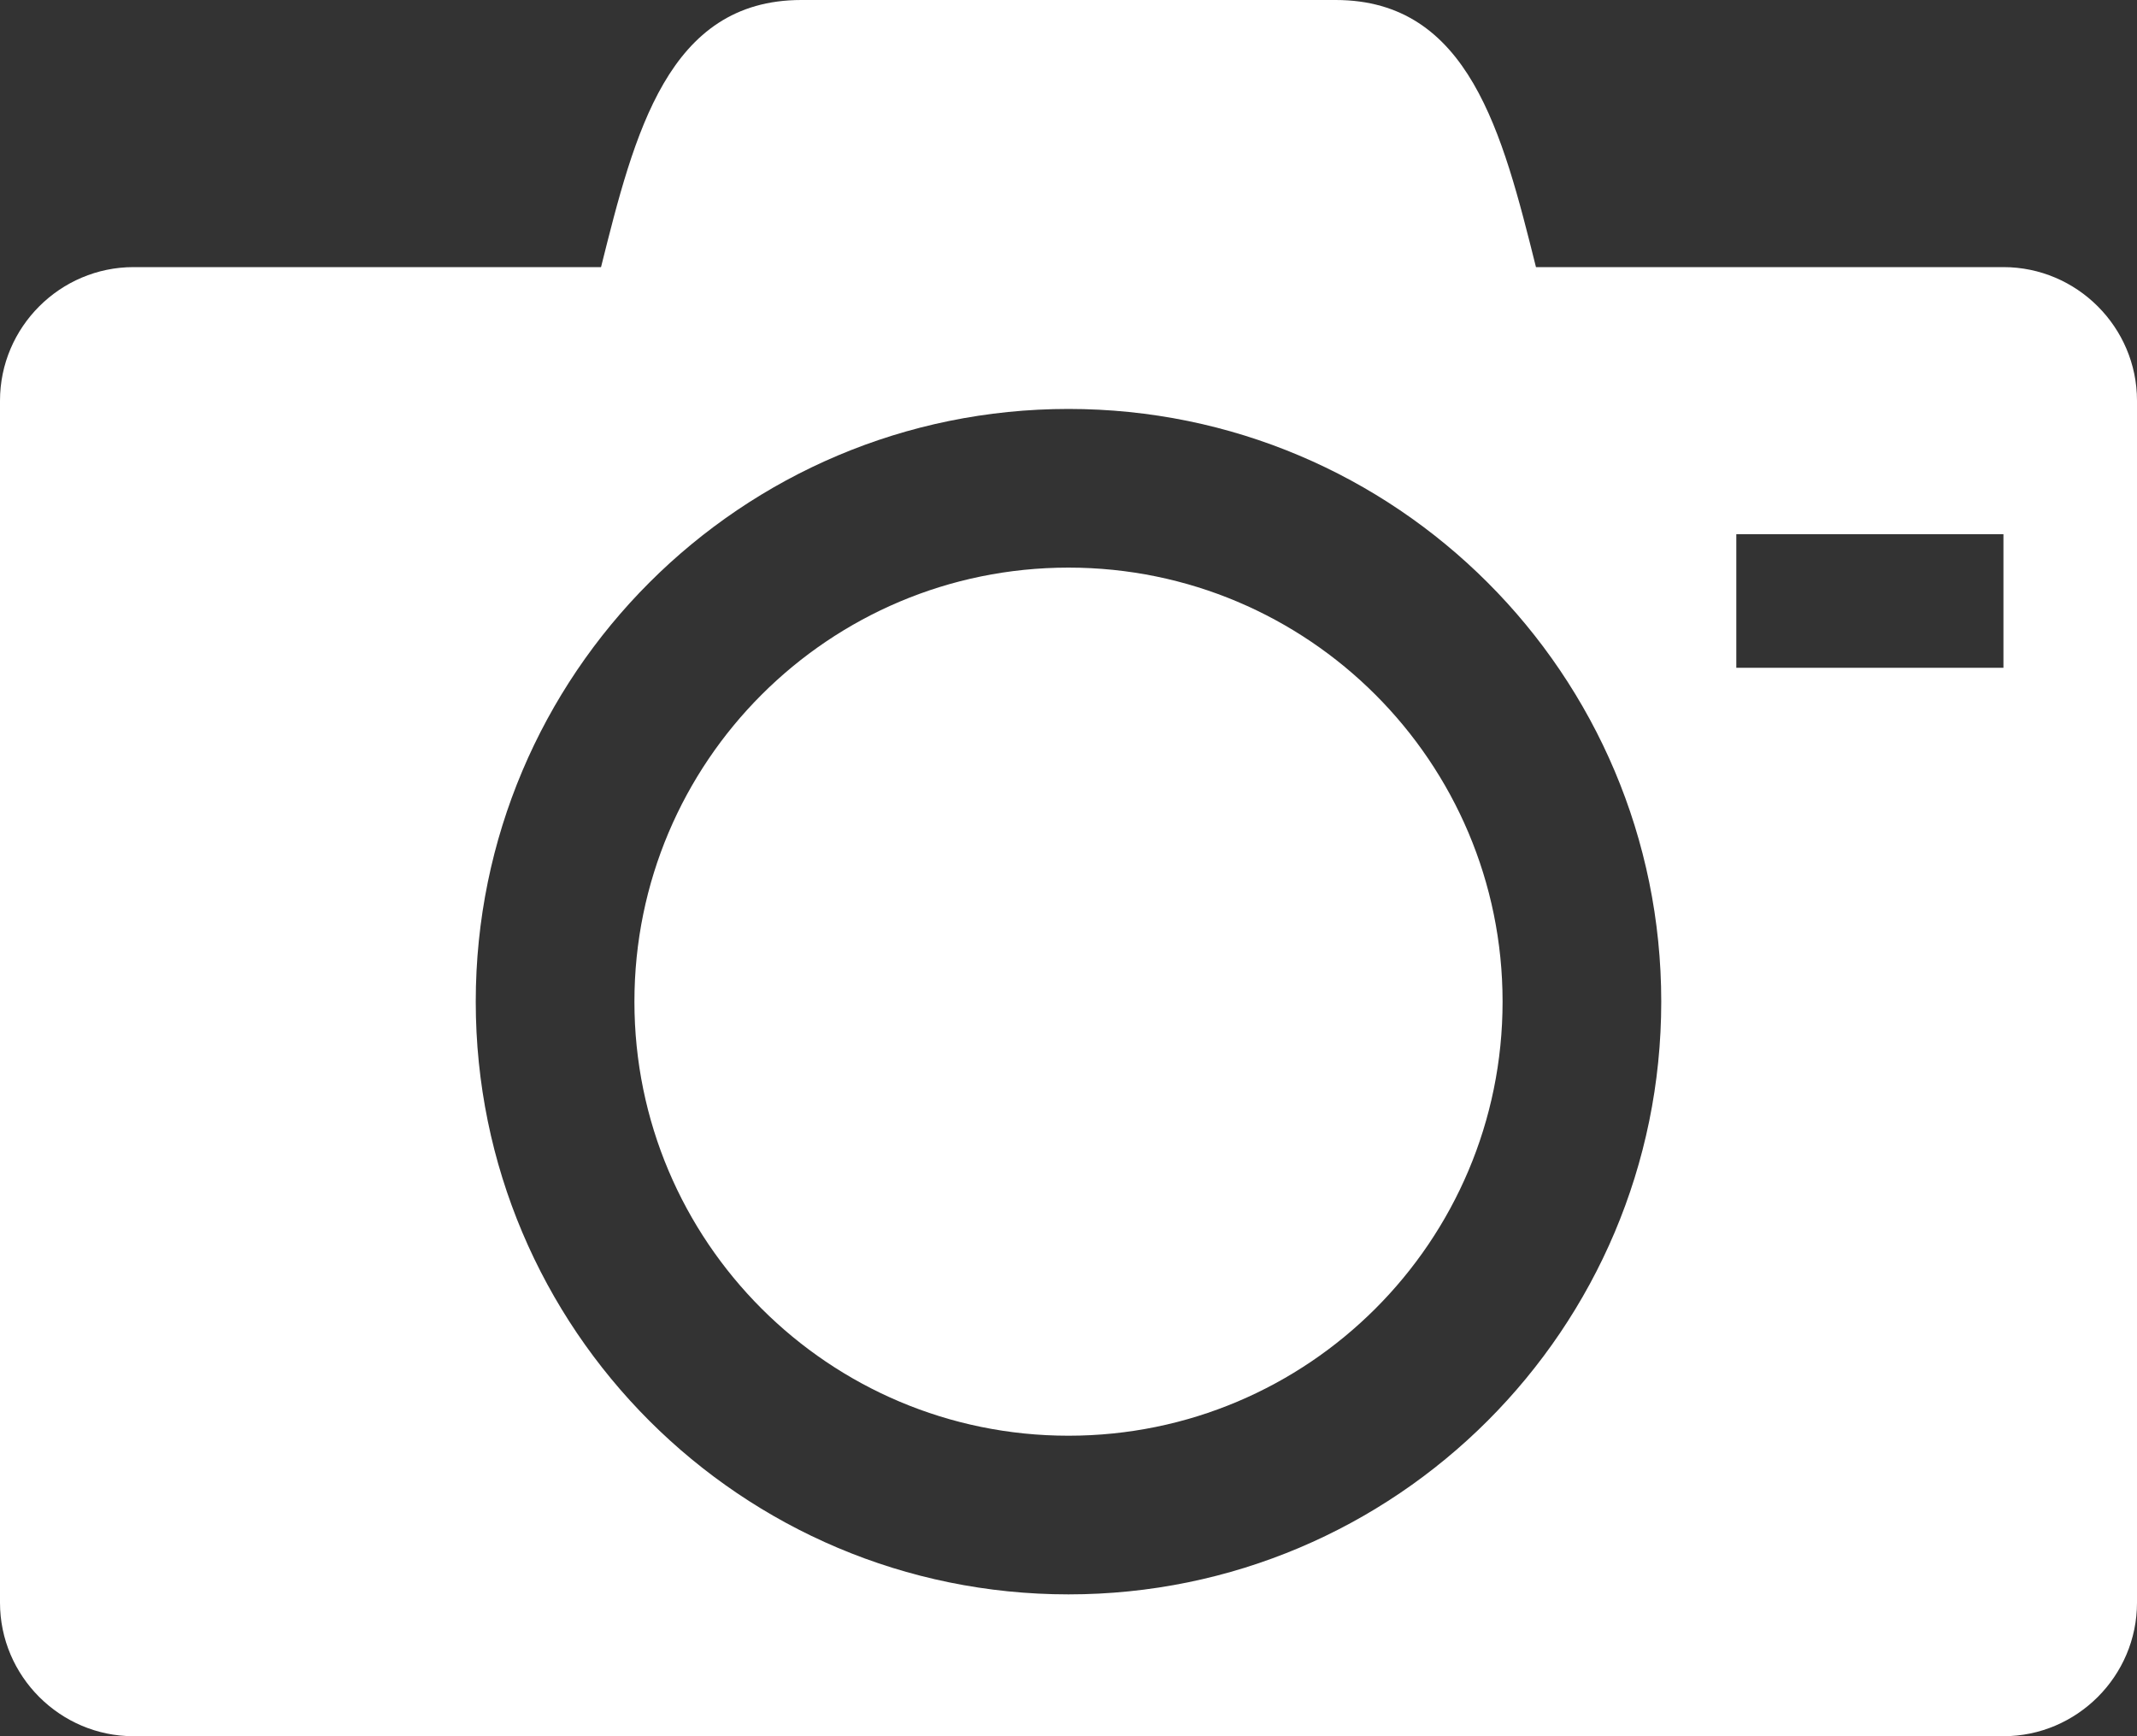
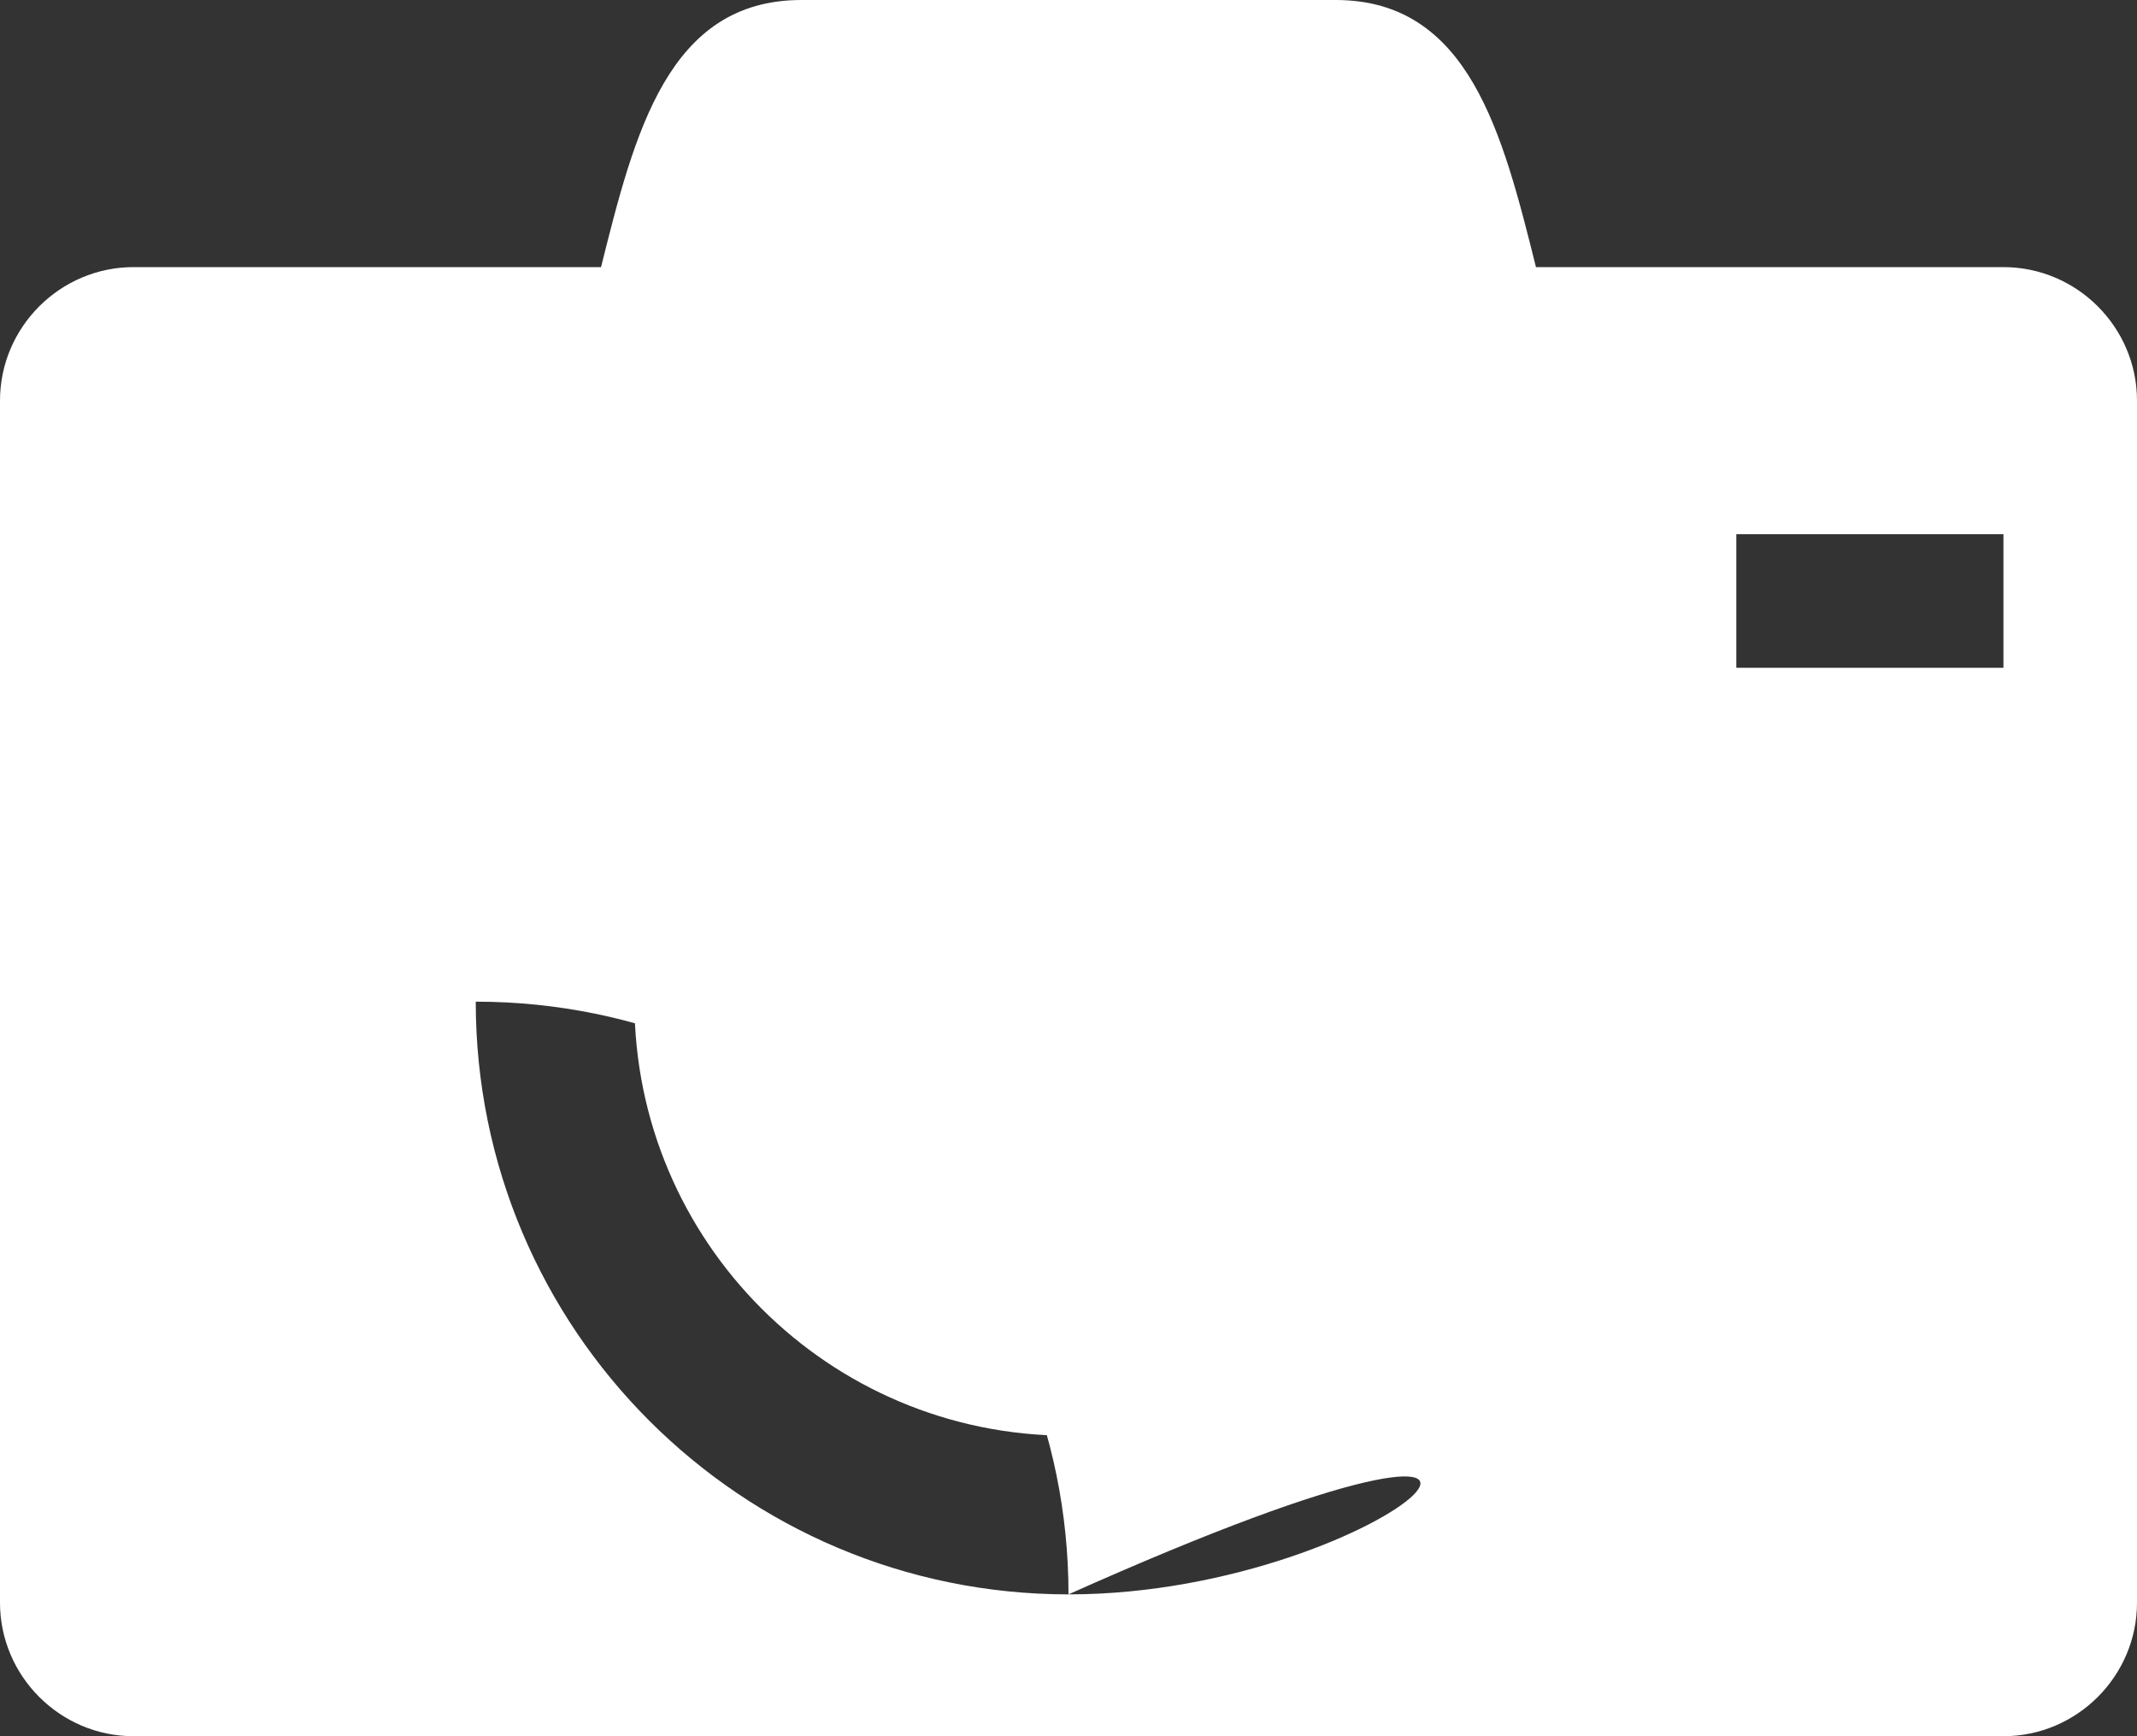
<svg xmlns="http://www.w3.org/2000/svg" version="1.1" id="Layer_1" x="0px" y="0px" viewBox="0 2 16 13" enable-background="new 0 2 16 13" xml:space="preserve">
  <rect x="0" y="2" width="16" height="13" fill="#333333" stroke="none" />
-   <path fill="#FFFFFF" d="M4.75,9.5c0,1.795,1.455,3.25,3.25,3.25c1.795,0,3.25-1.455,3.25-3.25c0-1.795-1.455-3.25-3.25-3.25  C6.205,6.25,4.75,7.705,4.75,9.5z M15,4h-3.5C11.25,3,11,2,10,2H6C5,2,4.75,3,4.5,4H1C0.45,4,0,4.45,0,5v9c0,0.55,0.45,1,1,1h14  c0.55,0,1-0.45,1-1V5C16,4.45,15.55,4,15,4z M8,13.938c-2.451,0-4.438-1.986-4.438-4.438c0-2.451,1.987-4.438,4.438-4.438  c2.451,0,4.438,1.987,4.438,4.438C12.438,11.951,10.451,13.938,8,13.938z M15,7h-2V6h2V7z" />
+   <path fill="#FFFFFF" d="M4.75,9.5c0,1.795,1.455,3.25,3.25,3.25c1.795,0,3.25-1.455,3.25-3.25c0-1.795-1.455-3.25-3.25-3.25  C6.205,6.25,4.75,7.705,4.75,9.5z M15,4h-3.5C11.25,3,11,2,10,2H6C5,2,4.75,3,4.5,4H1C0.45,4,0,4.45,0,5v9c0,0.55,0.45,1,1,1h14  c0.55,0,1-0.45,1-1V5C16,4.45,15.55,4,15,4z M8,13.938c-2.451,0-4.438-1.986-4.438-4.438c2.451,0,4.438,1.987,4.438,4.438C12.438,11.951,10.451,13.938,8,13.938z M15,7h-2V6h2V7z" />
</svg>